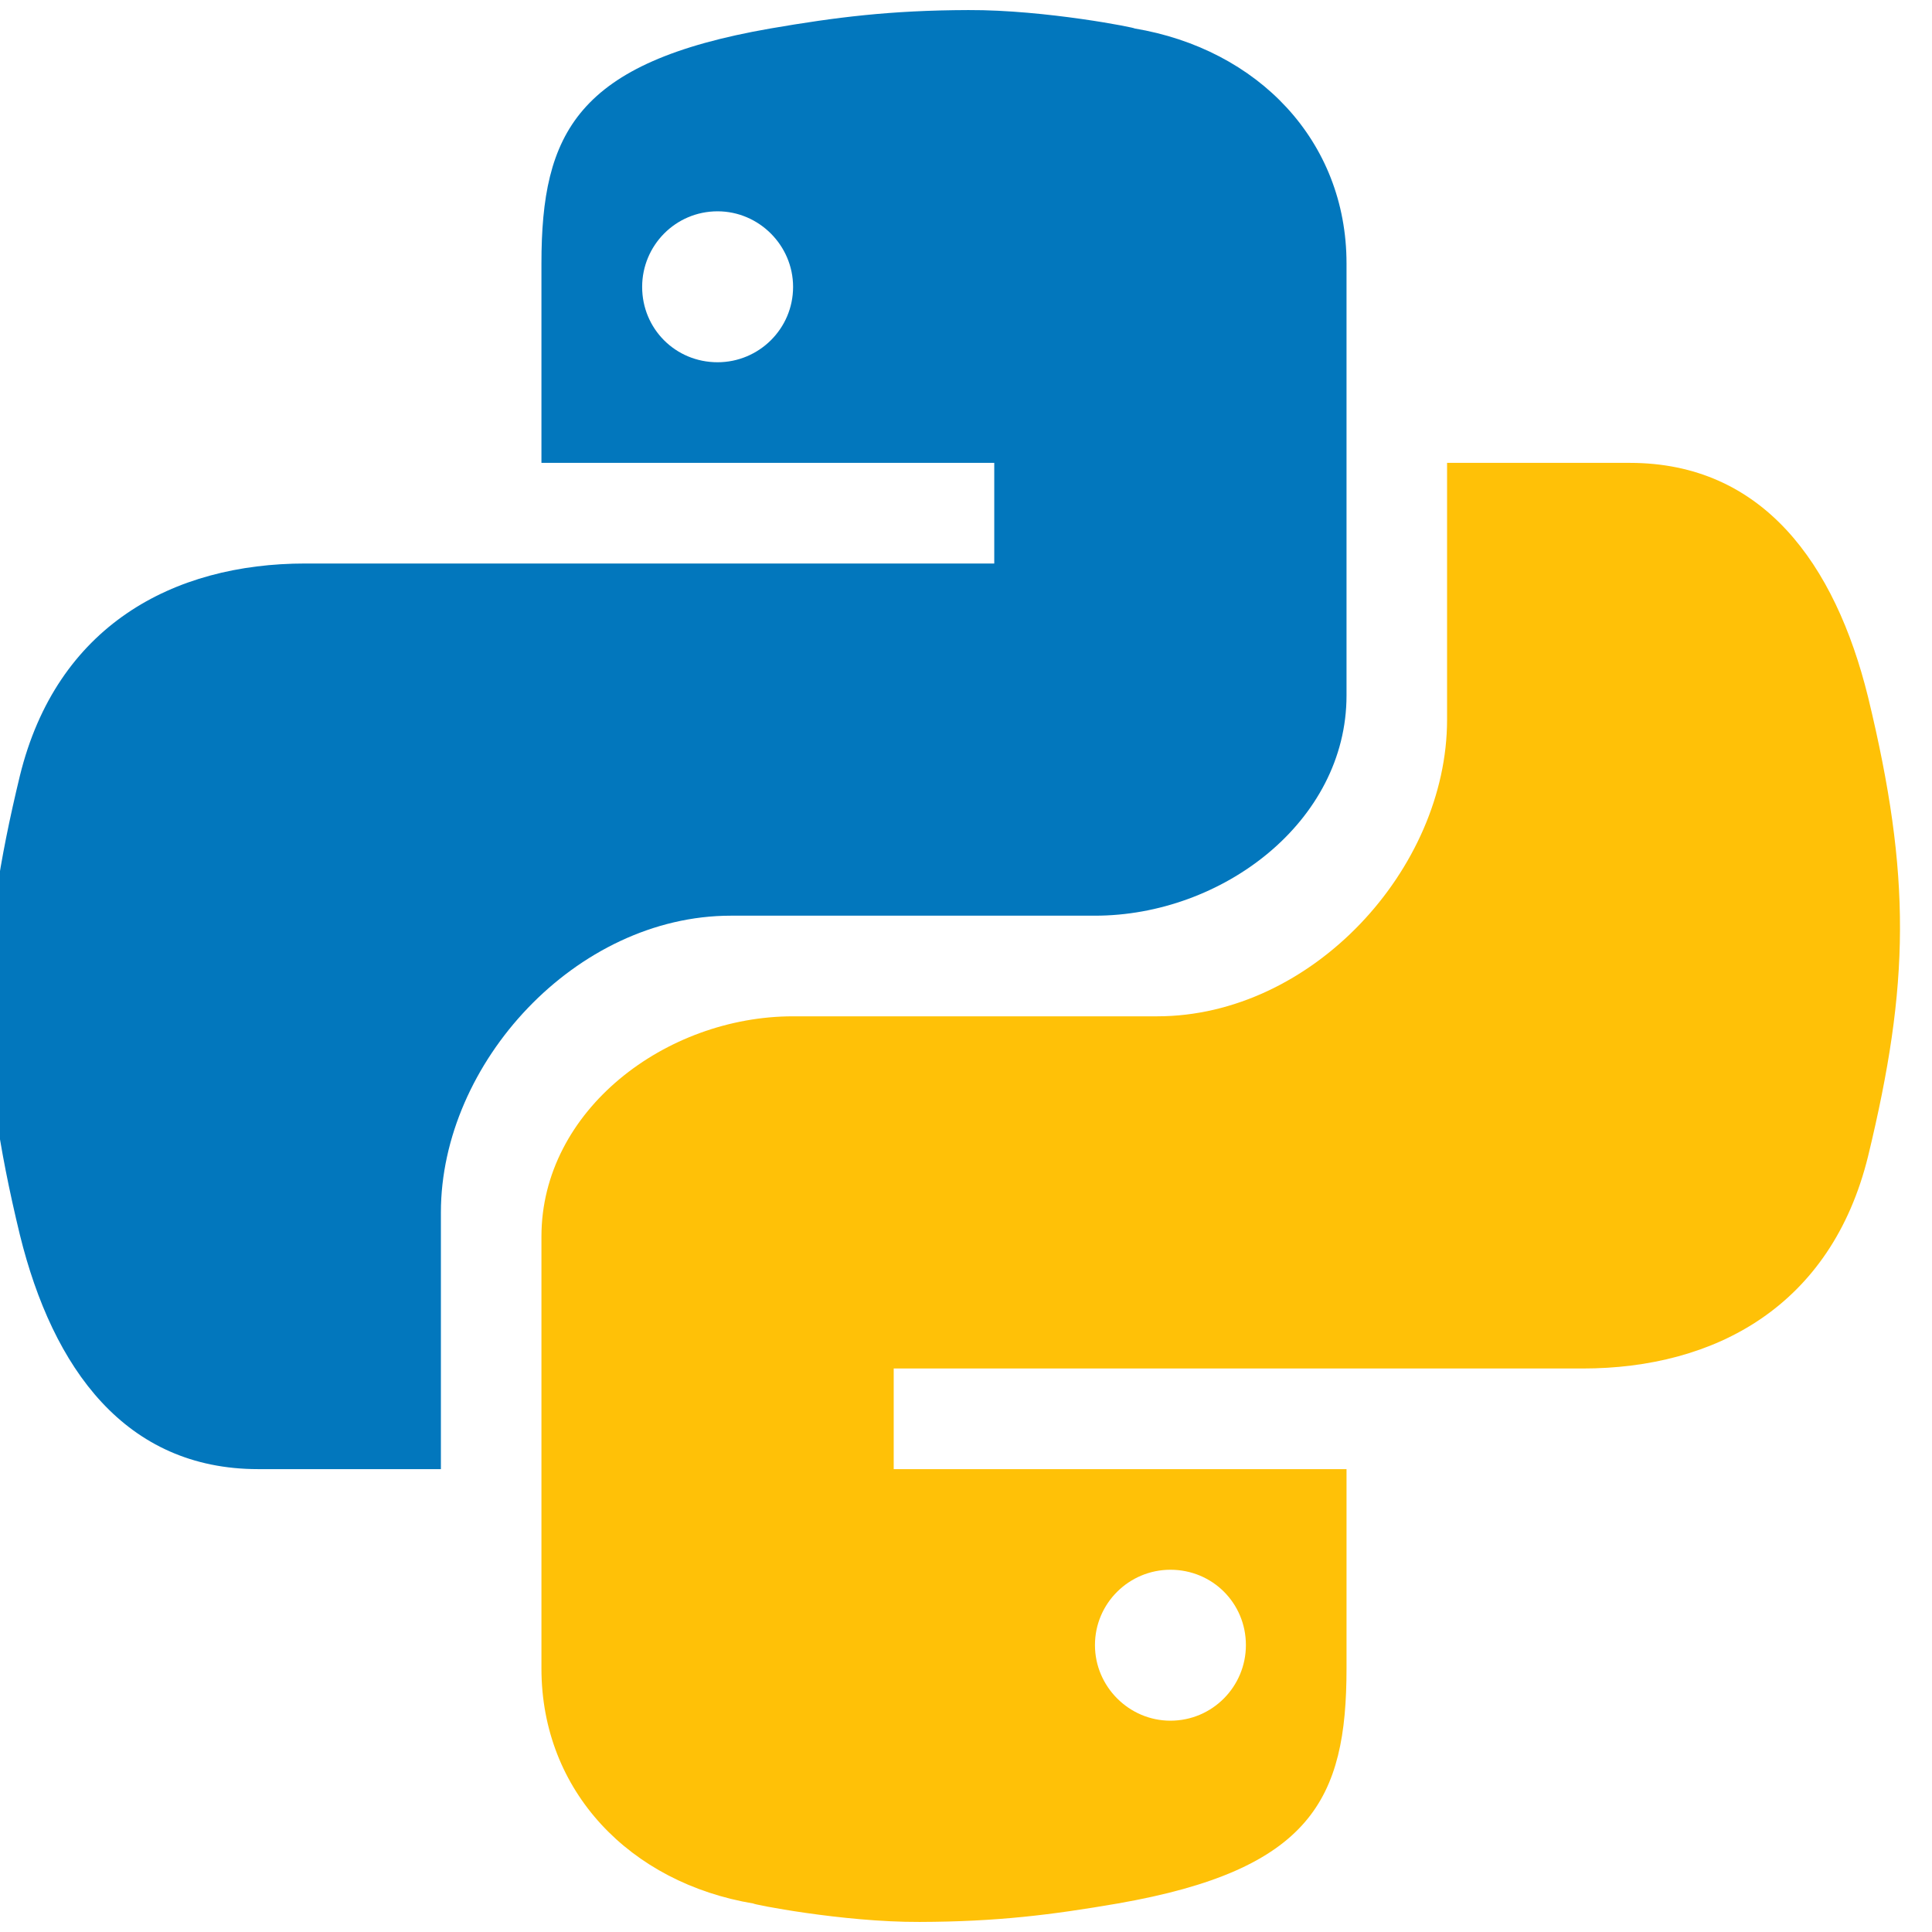
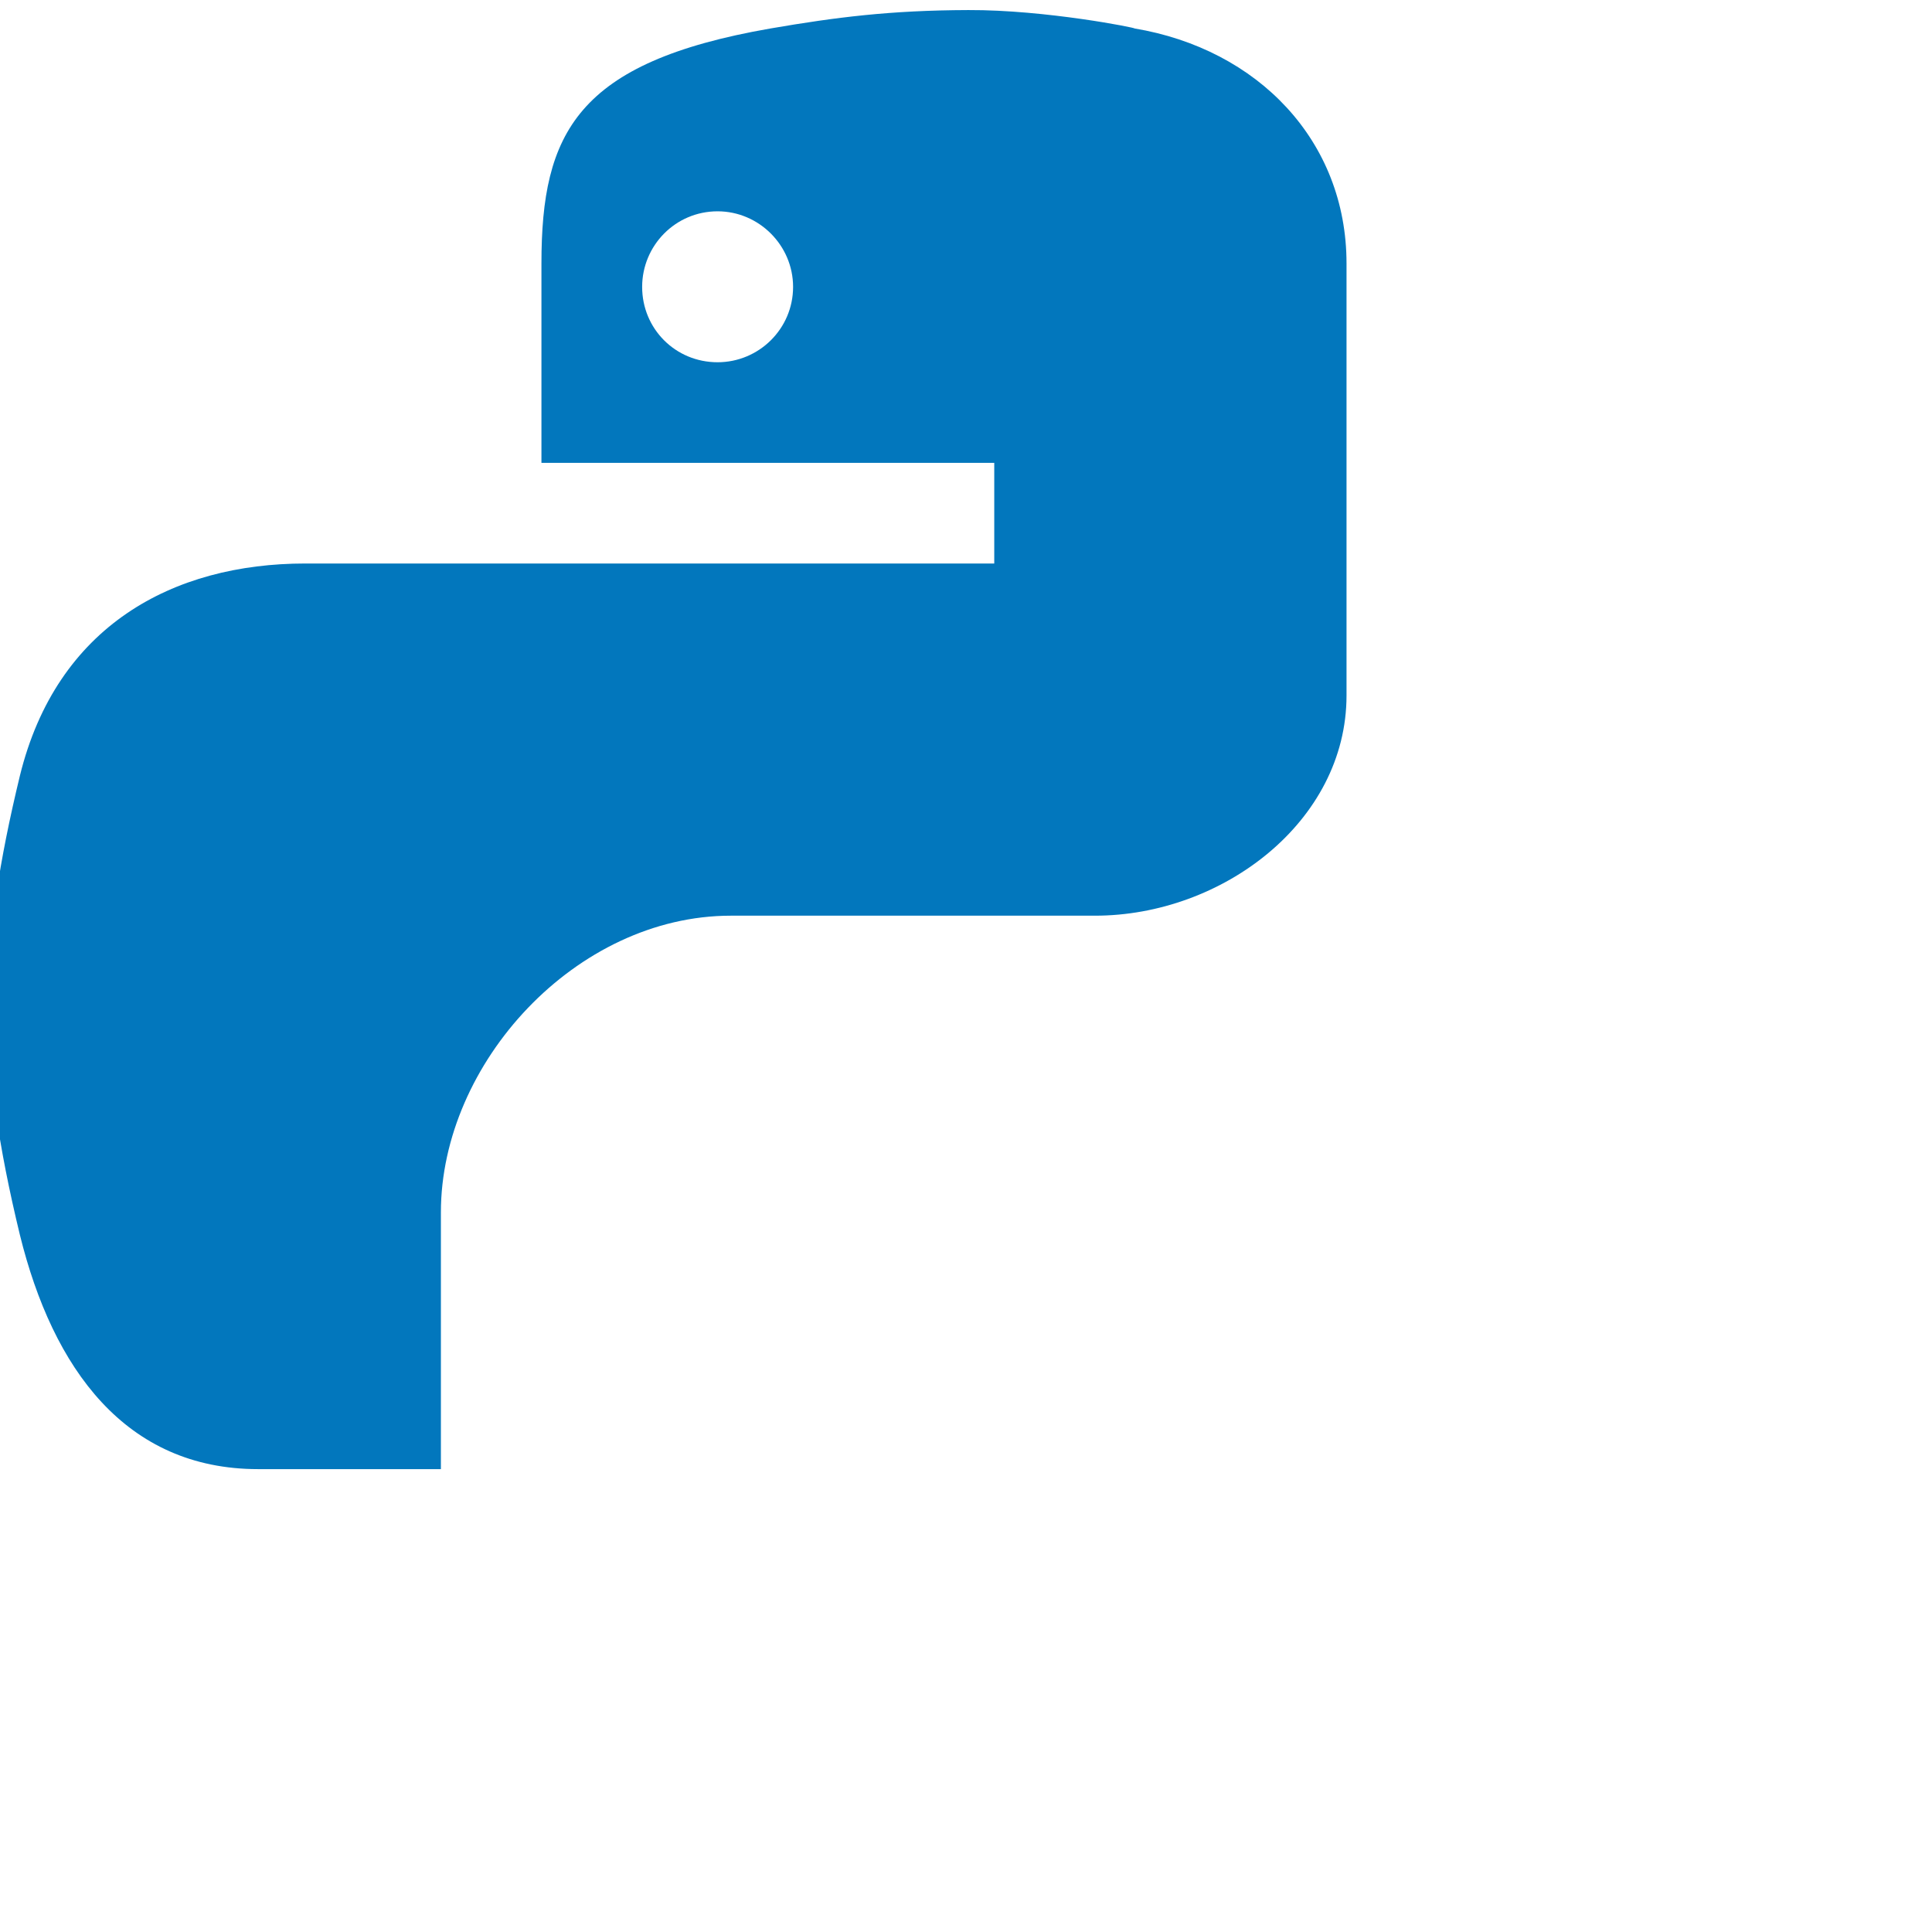
<svg xmlns="http://www.w3.org/2000/svg" width="24" height="24" viewBox="0 0 24 24" fill="none">
  <path d="M12.029 0.125C11.057 0.128 10.384 0.214 9.569 0.354C7.164 0.773 6.726 1.652 6.726 3.273V5.75H12.351V7H6.513H3.794C2.146 7 0.704 7.776 0.247 9.637C-0.269 11.773 -0.292 13.11 0.247 15.34C0.657 17.003 1.559 18.25 3.207 18.25H5.477V15.06C5.477 13.206 7.156 11.375 9.079 11.375H13.602C15.179 11.375 16.727 10.211 16.727 8.639V3.273C16.727 1.749 15.627 0.609 14.091 0.353C14.129 0.349 12.993 0.121 12.029 0.125ZM8.914 2.625C9.428 2.625 9.852 3.048 9.852 3.564C9.852 4.084 9.428 4.5 8.914 4.5C8.391 4.5 7.977 4.085 7.977 3.564C7.977 3.05 8.391 2.625 8.914 2.625Z" fill="#0277BD" />
-   <path d="M11.424 23.875C12.396 23.872 13.069 23.786 13.884 23.646C16.289 23.227 16.727 22.348 16.727 20.727V18.25H11.102V17H16.941H19.66C21.308 17 22.749 16.224 23.206 14.363C23.723 12.227 23.746 10.89 23.206 8.66C22.796 6.997 21.894 5.75 20.246 5.75H17.976V8.94C17.976 10.794 16.297 12.625 14.374 12.625H9.851C8.274 12.625 6.726 13.789 6.726 15.361V20.727C6.726 22.251 7.826 23.391 9.363 23.647C9.324 23.651 10.46 23.879 11.424 23.875ZM14.539 21.375C14.026 21.375 13.602 20.952 13.602 20.436C13.602 19.916 14.026 19.5 14.539 19.5C15.062 19.5 15.477 19.915 15.477 20.436C15.477 20.95 15.062 21.375 14.539 21.375Z" fill="#FFC107" />
</svg>